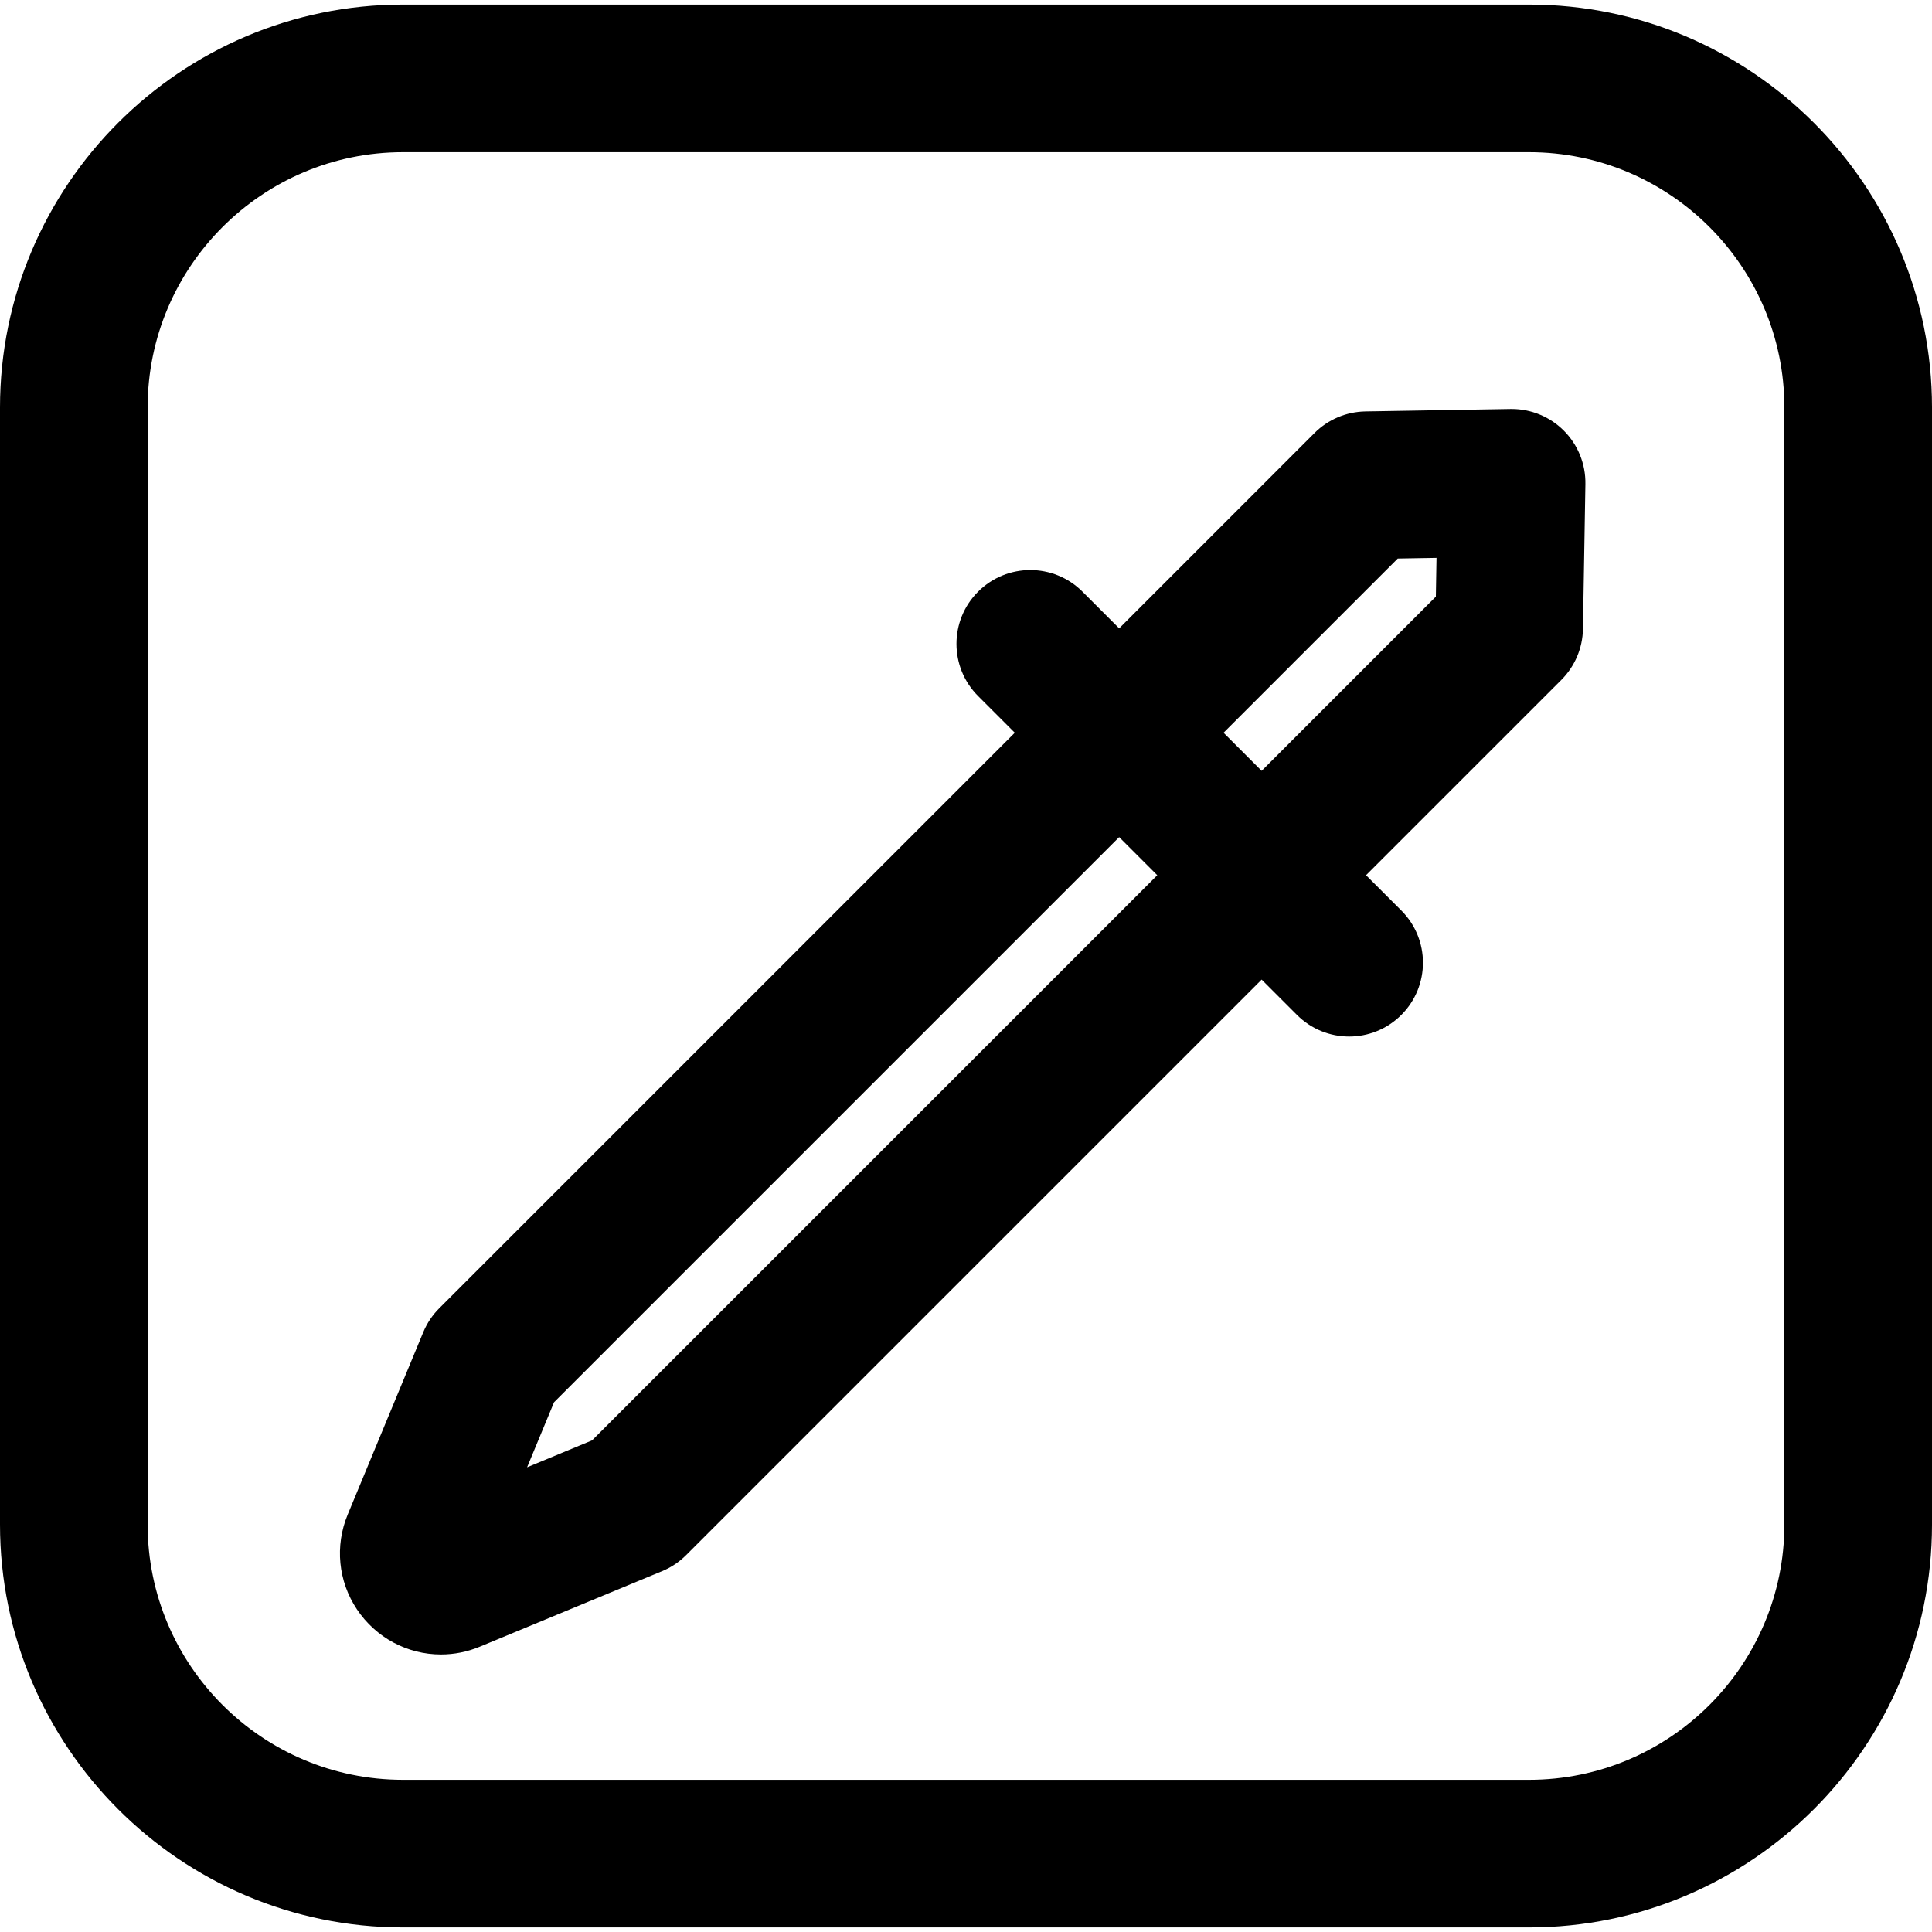
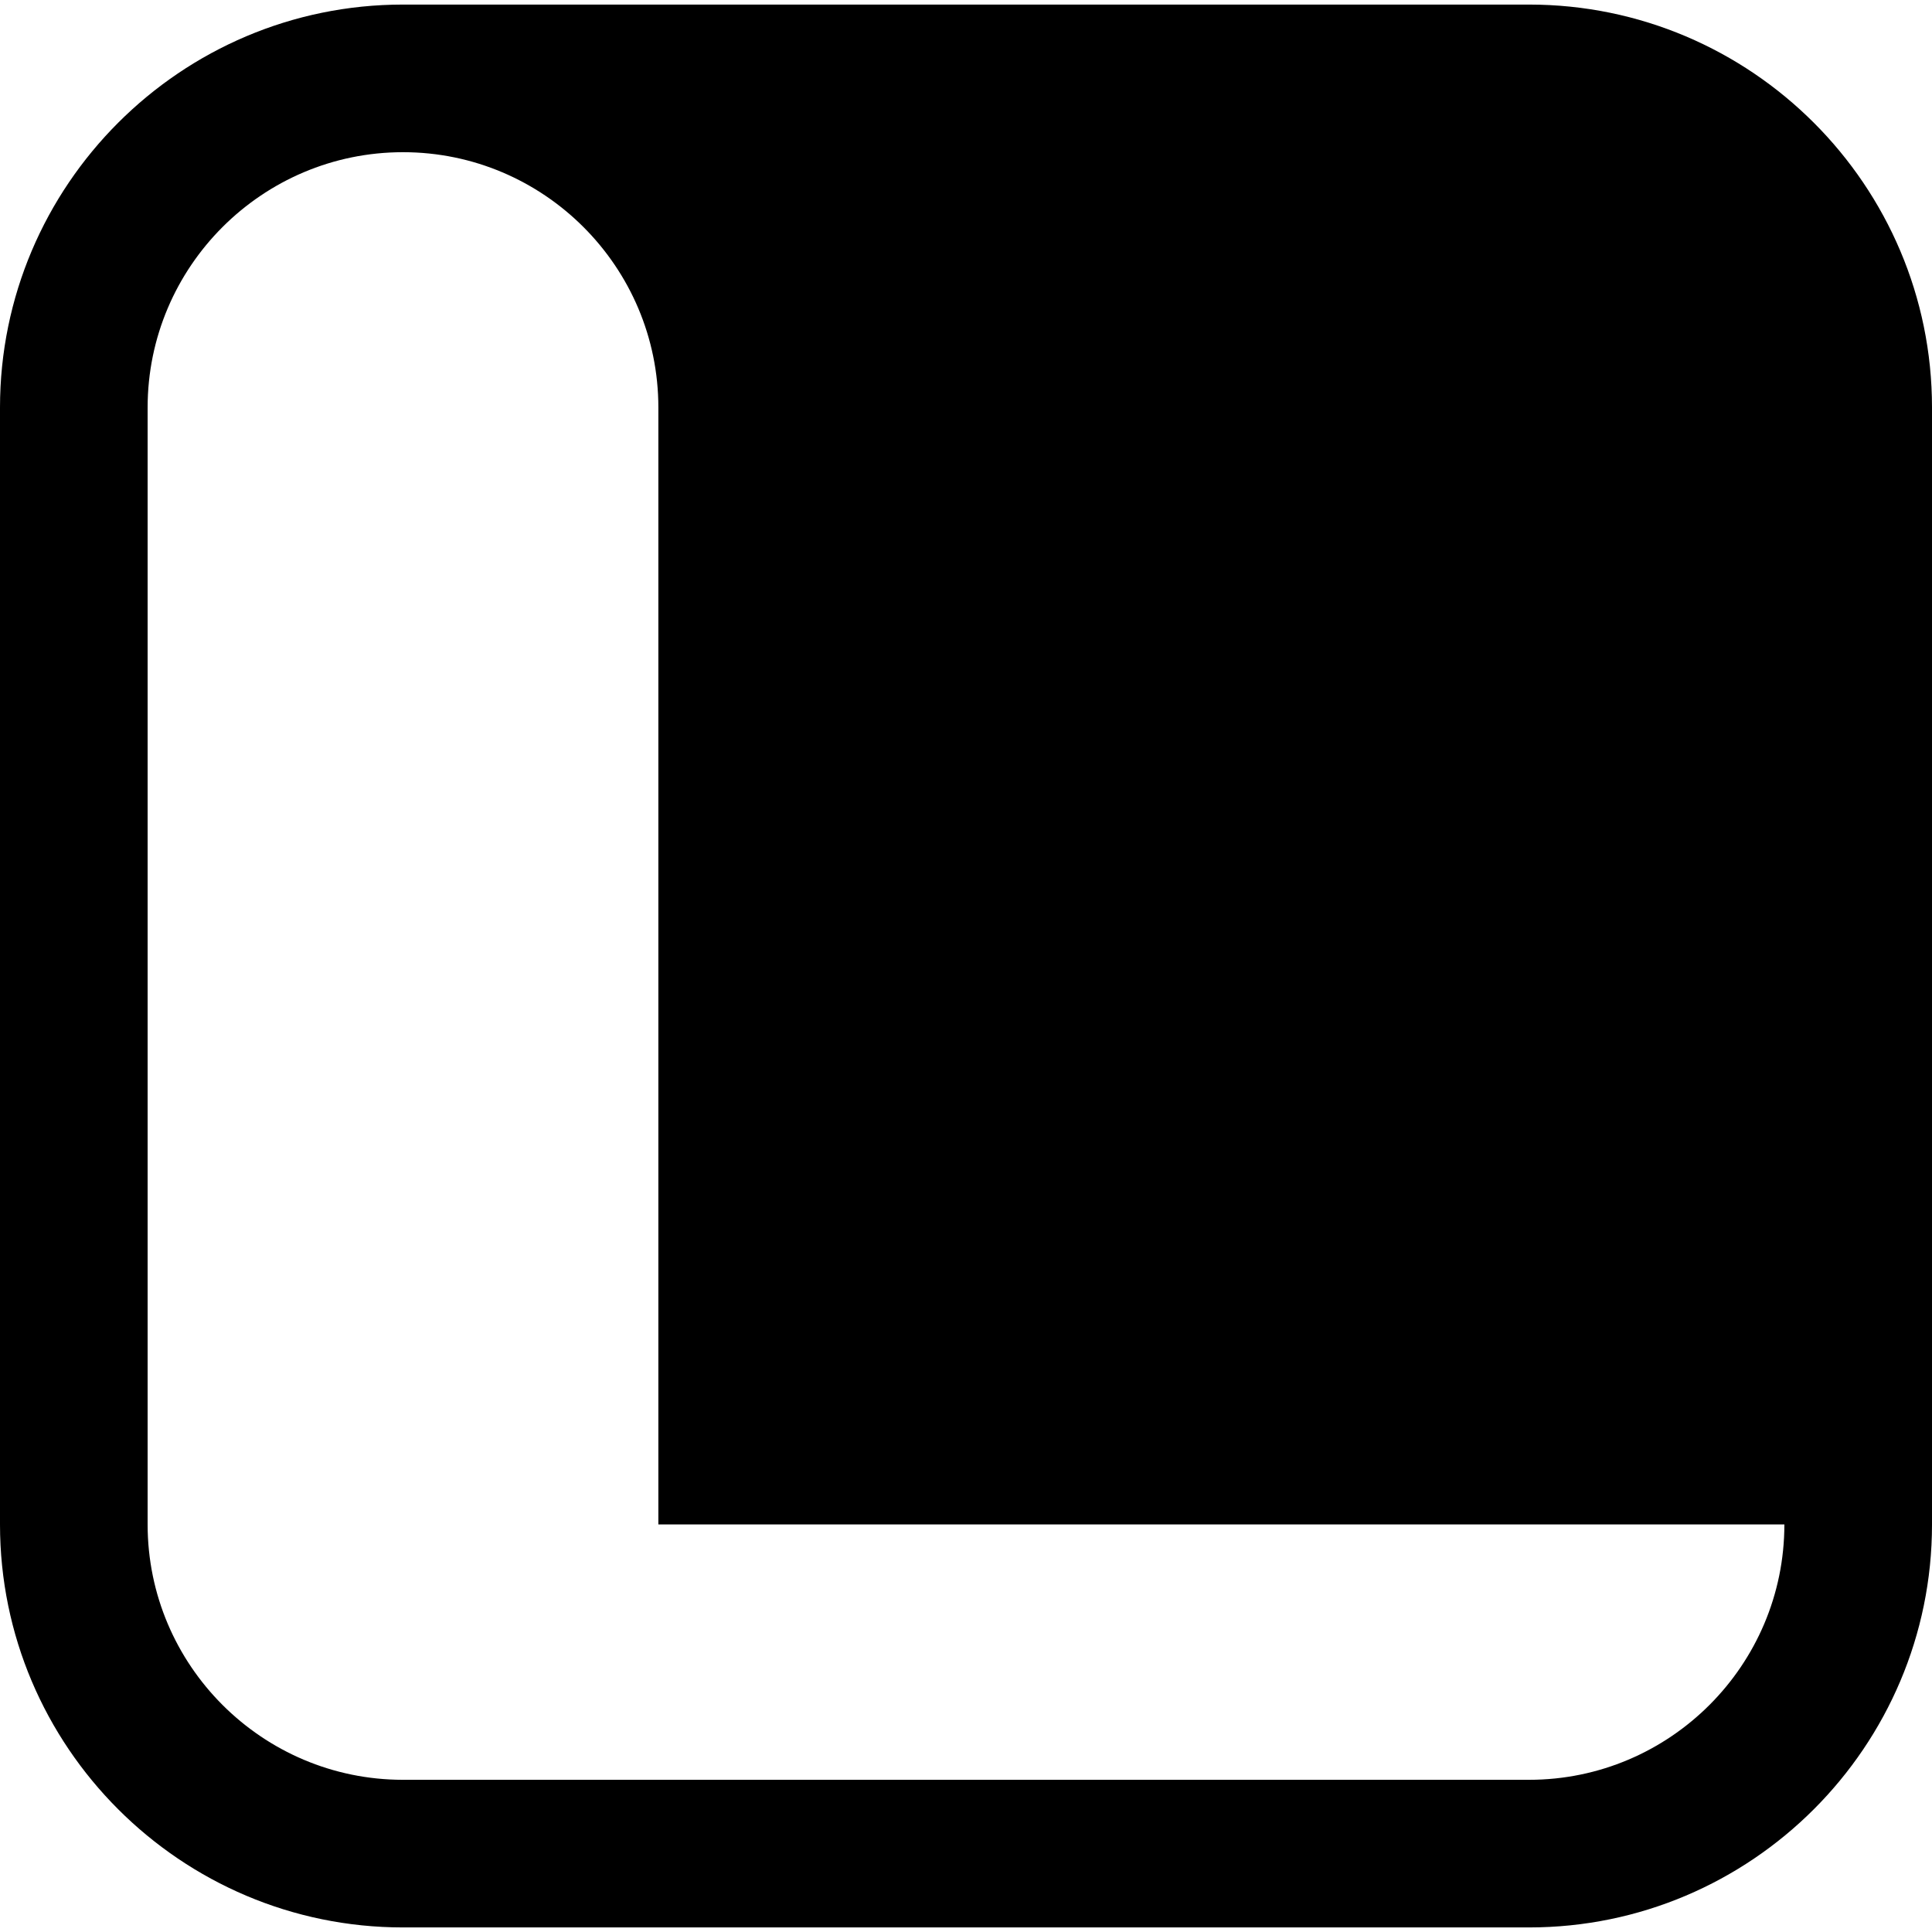
<svg xmlns="http://www.w3.org/2000/svg" fill="#000000" height="800px" width="800px" version="1.1" id="Capa_1" viewBox="0 0 392.619 392.619" xml:space="preserve">
  <g>
-     <path d="M310.724,0.929H81.896C36.738,0.929,0,37.667,0,82.825v226.97c0,45.157,36.738,81.896,81.896,81.896h228.828   c45.157,0,81.896-36.738,81.896-81.896V82.825C392.619,37.667,355.881,0.929,310.724,0.929z M362.619,309.795   c0,28.615-23.28,51.896-51.896,51.896H81.896C53.28,361.69,30,338.41,30,309.795V82.825c0-28.616,23.28-51.896,51.896-51.896   h228.828c28.615,0,51.896,23.28,51.896,51.896V309.795z" />
-     <path d="M307.185,83.112c-0.084,0-0.169,0.001-0.253,0.002l-29.45,0.496c-3.89,0.065-7.603,1.641-10.354,4.392l-39.691,39.691   l-7.457-7.457c-5.857-5.857-15.355-5.857-21.213,0c-5.858,5.857-5.858,15.355,0,21.213l7.457,7.457L89.268,265.863   c-1.393,1.393-2.497,3.045-3.251,4.864l-15.359,37.067c-2.633,6.355-1.932,13.552,1.876,19.252   c3.837,5.743,10.221,9.172,17.075,9.172c2.706,0,5.361-0.531,7.893-1.58l37.067-15.359c1.819-0.754,3.472-1.858,4.864-3.251   L256.39,199.072l7.175,7.175c2.929,2.929,6.768,4.394,10.606,4.394s7.678-1.465,10.606-4.394c5.858-5.857,5.858-15.355,0-21.213   l-7.175-7.175l39.691-39.691c2.751-2.751,4.326-6.463,4.392-10.354l0.497-29.449c0.068-4.065-1.516-7.984-4.392-10.859   C314.976,84.69,311.159,83.112,307.185,83.112z M120.329,292.706l-13.215,5.477l5.476-13.216l114.847-114.848l7.74,7.74   L120.329,292.706z M291.792,121.244l-35.402,35.402l-7.74-7.74l35.402-35.402l7.873-0.133L291.792,121.244z" />
+     <path d="M310.724,0.929H81.896C36.738,0.929,0,37.667,0,82.825v226.97c0,45.157,36.738,81.896,81.896,81.896h228.828   c45.157,0,81.896-36.738,81.896-81.896V82.825C392.619,37.667,355.881,0.929,310.724,0.929z M362.619,309.795   c0,28.615-23.28,51.896-51.896,51.896H81.896C53.28,361.69,30,338.41,30,309.795V82.825c0-28.616,23.28-51.896,51.896-51.896   c28.615,0,51.896,23.28,51.896,51.896V309.795z" />
  </g>
</svg>